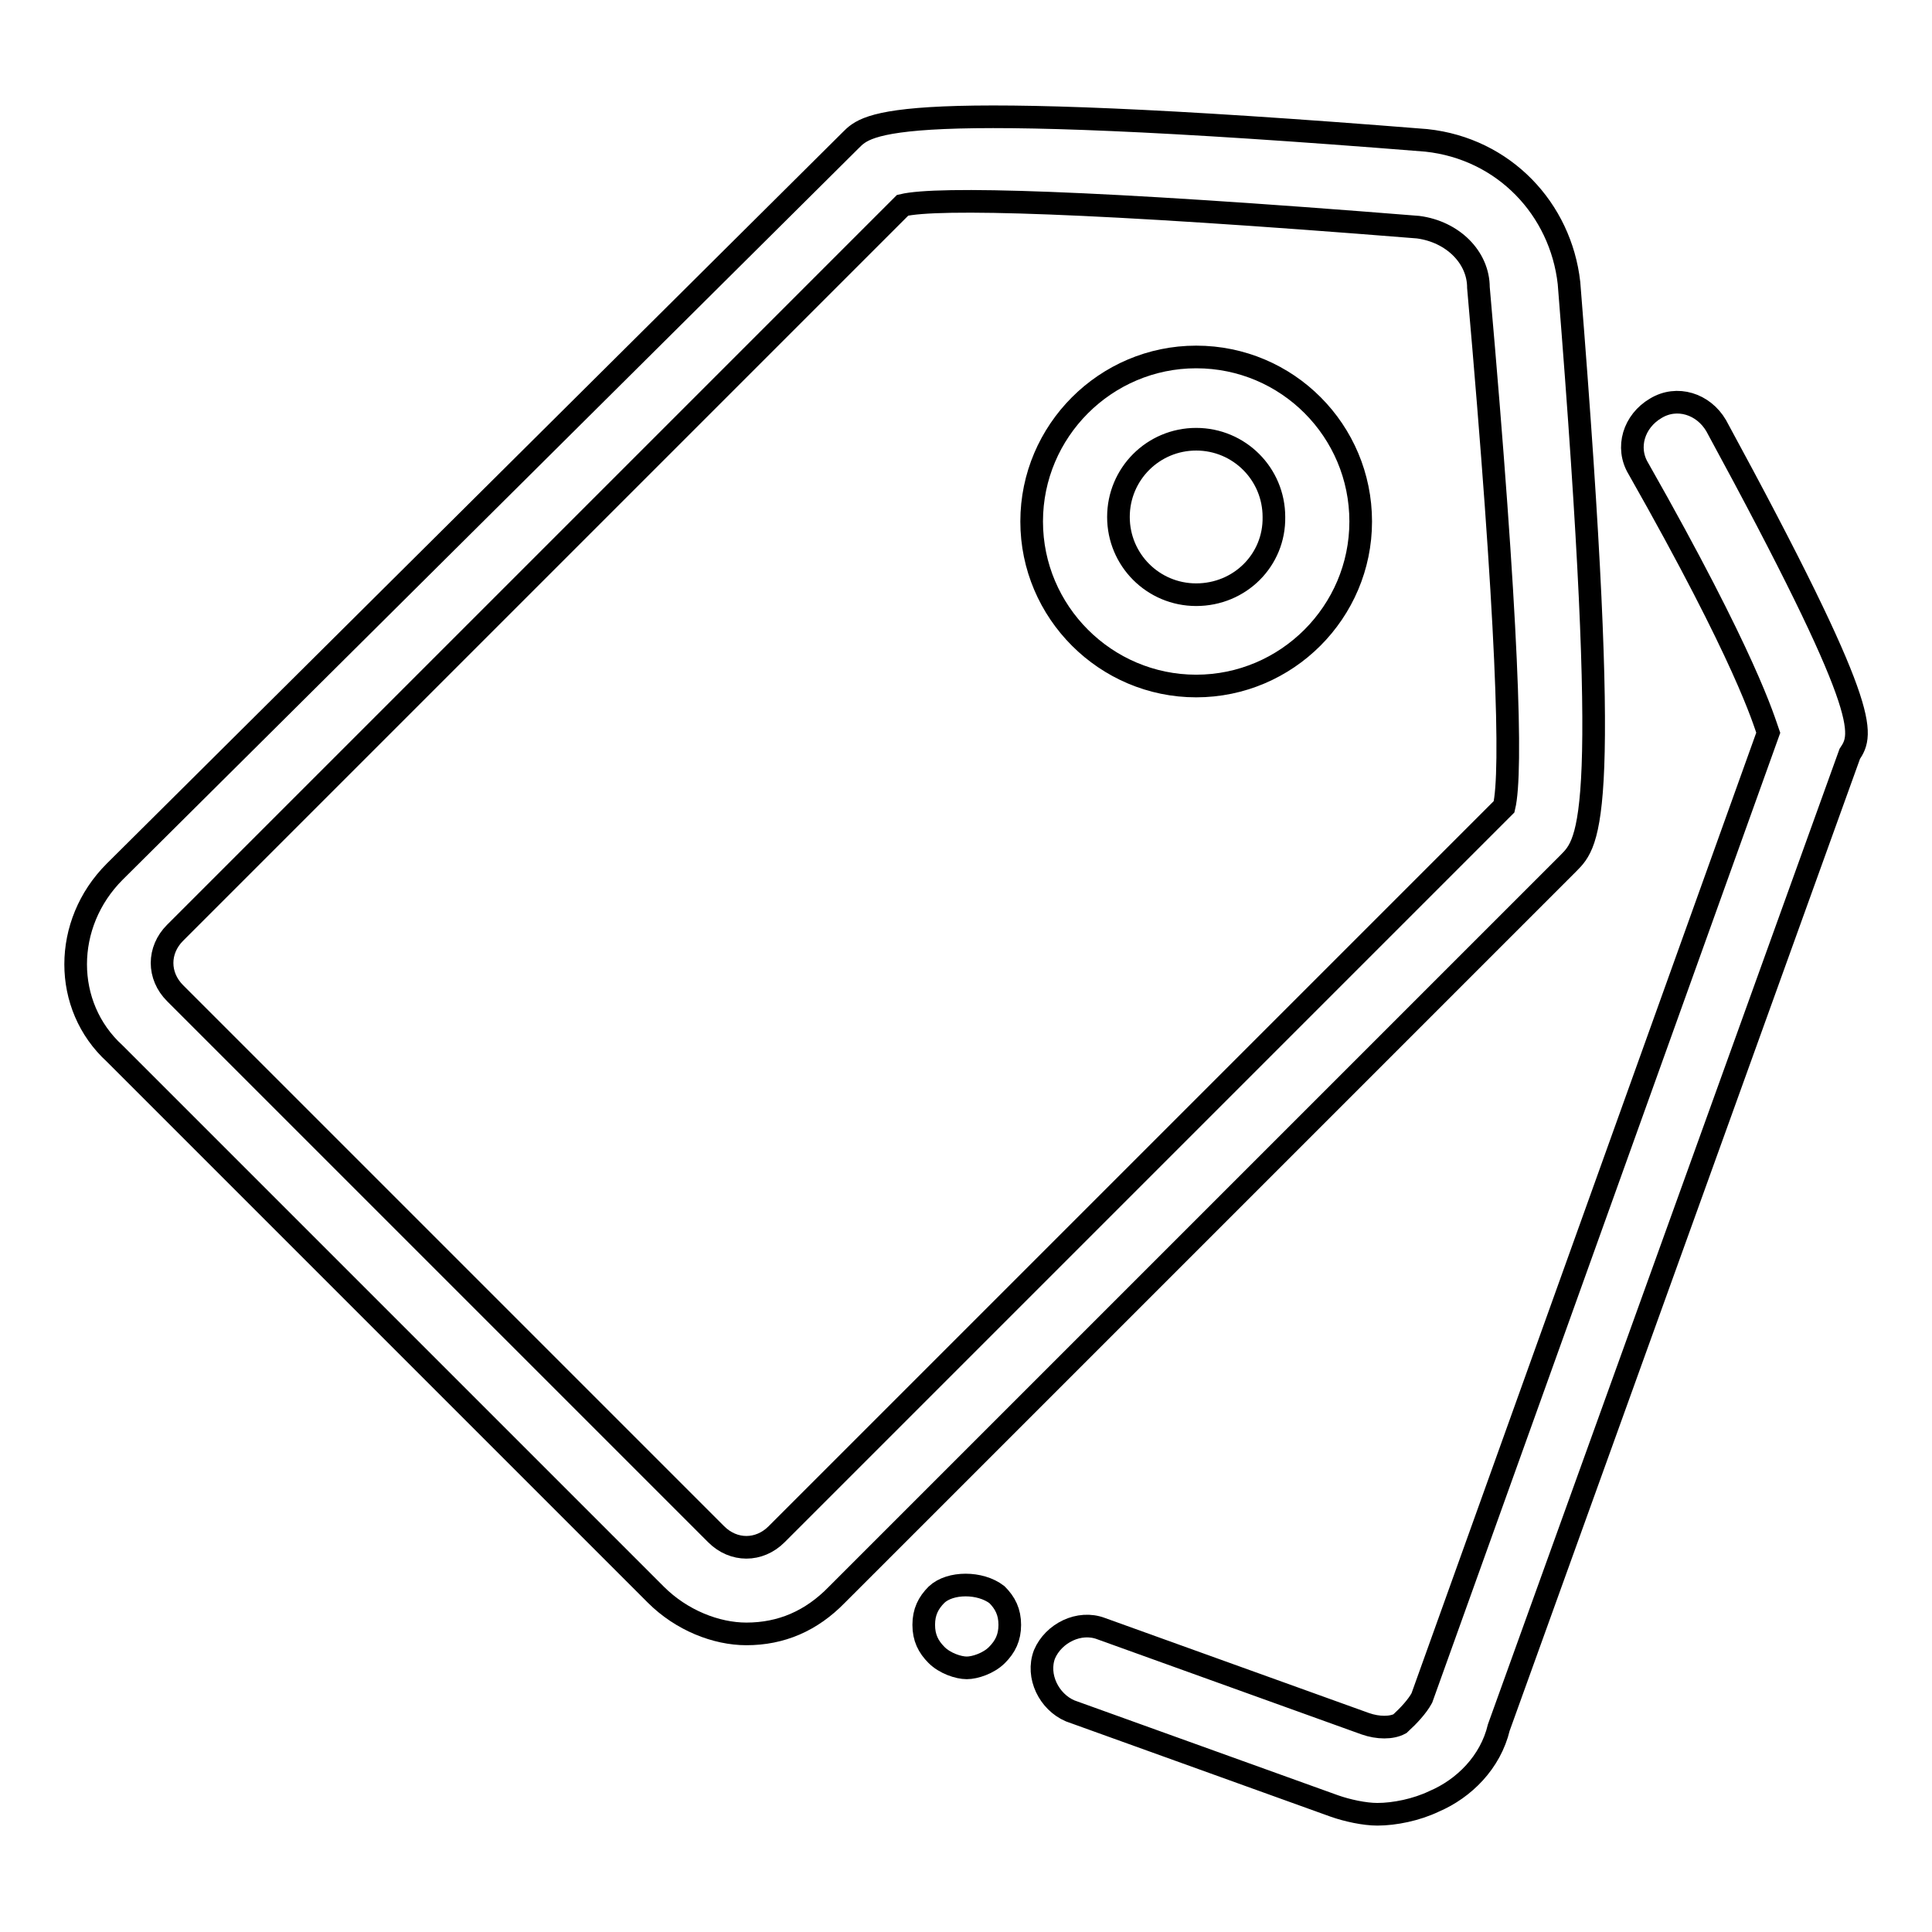
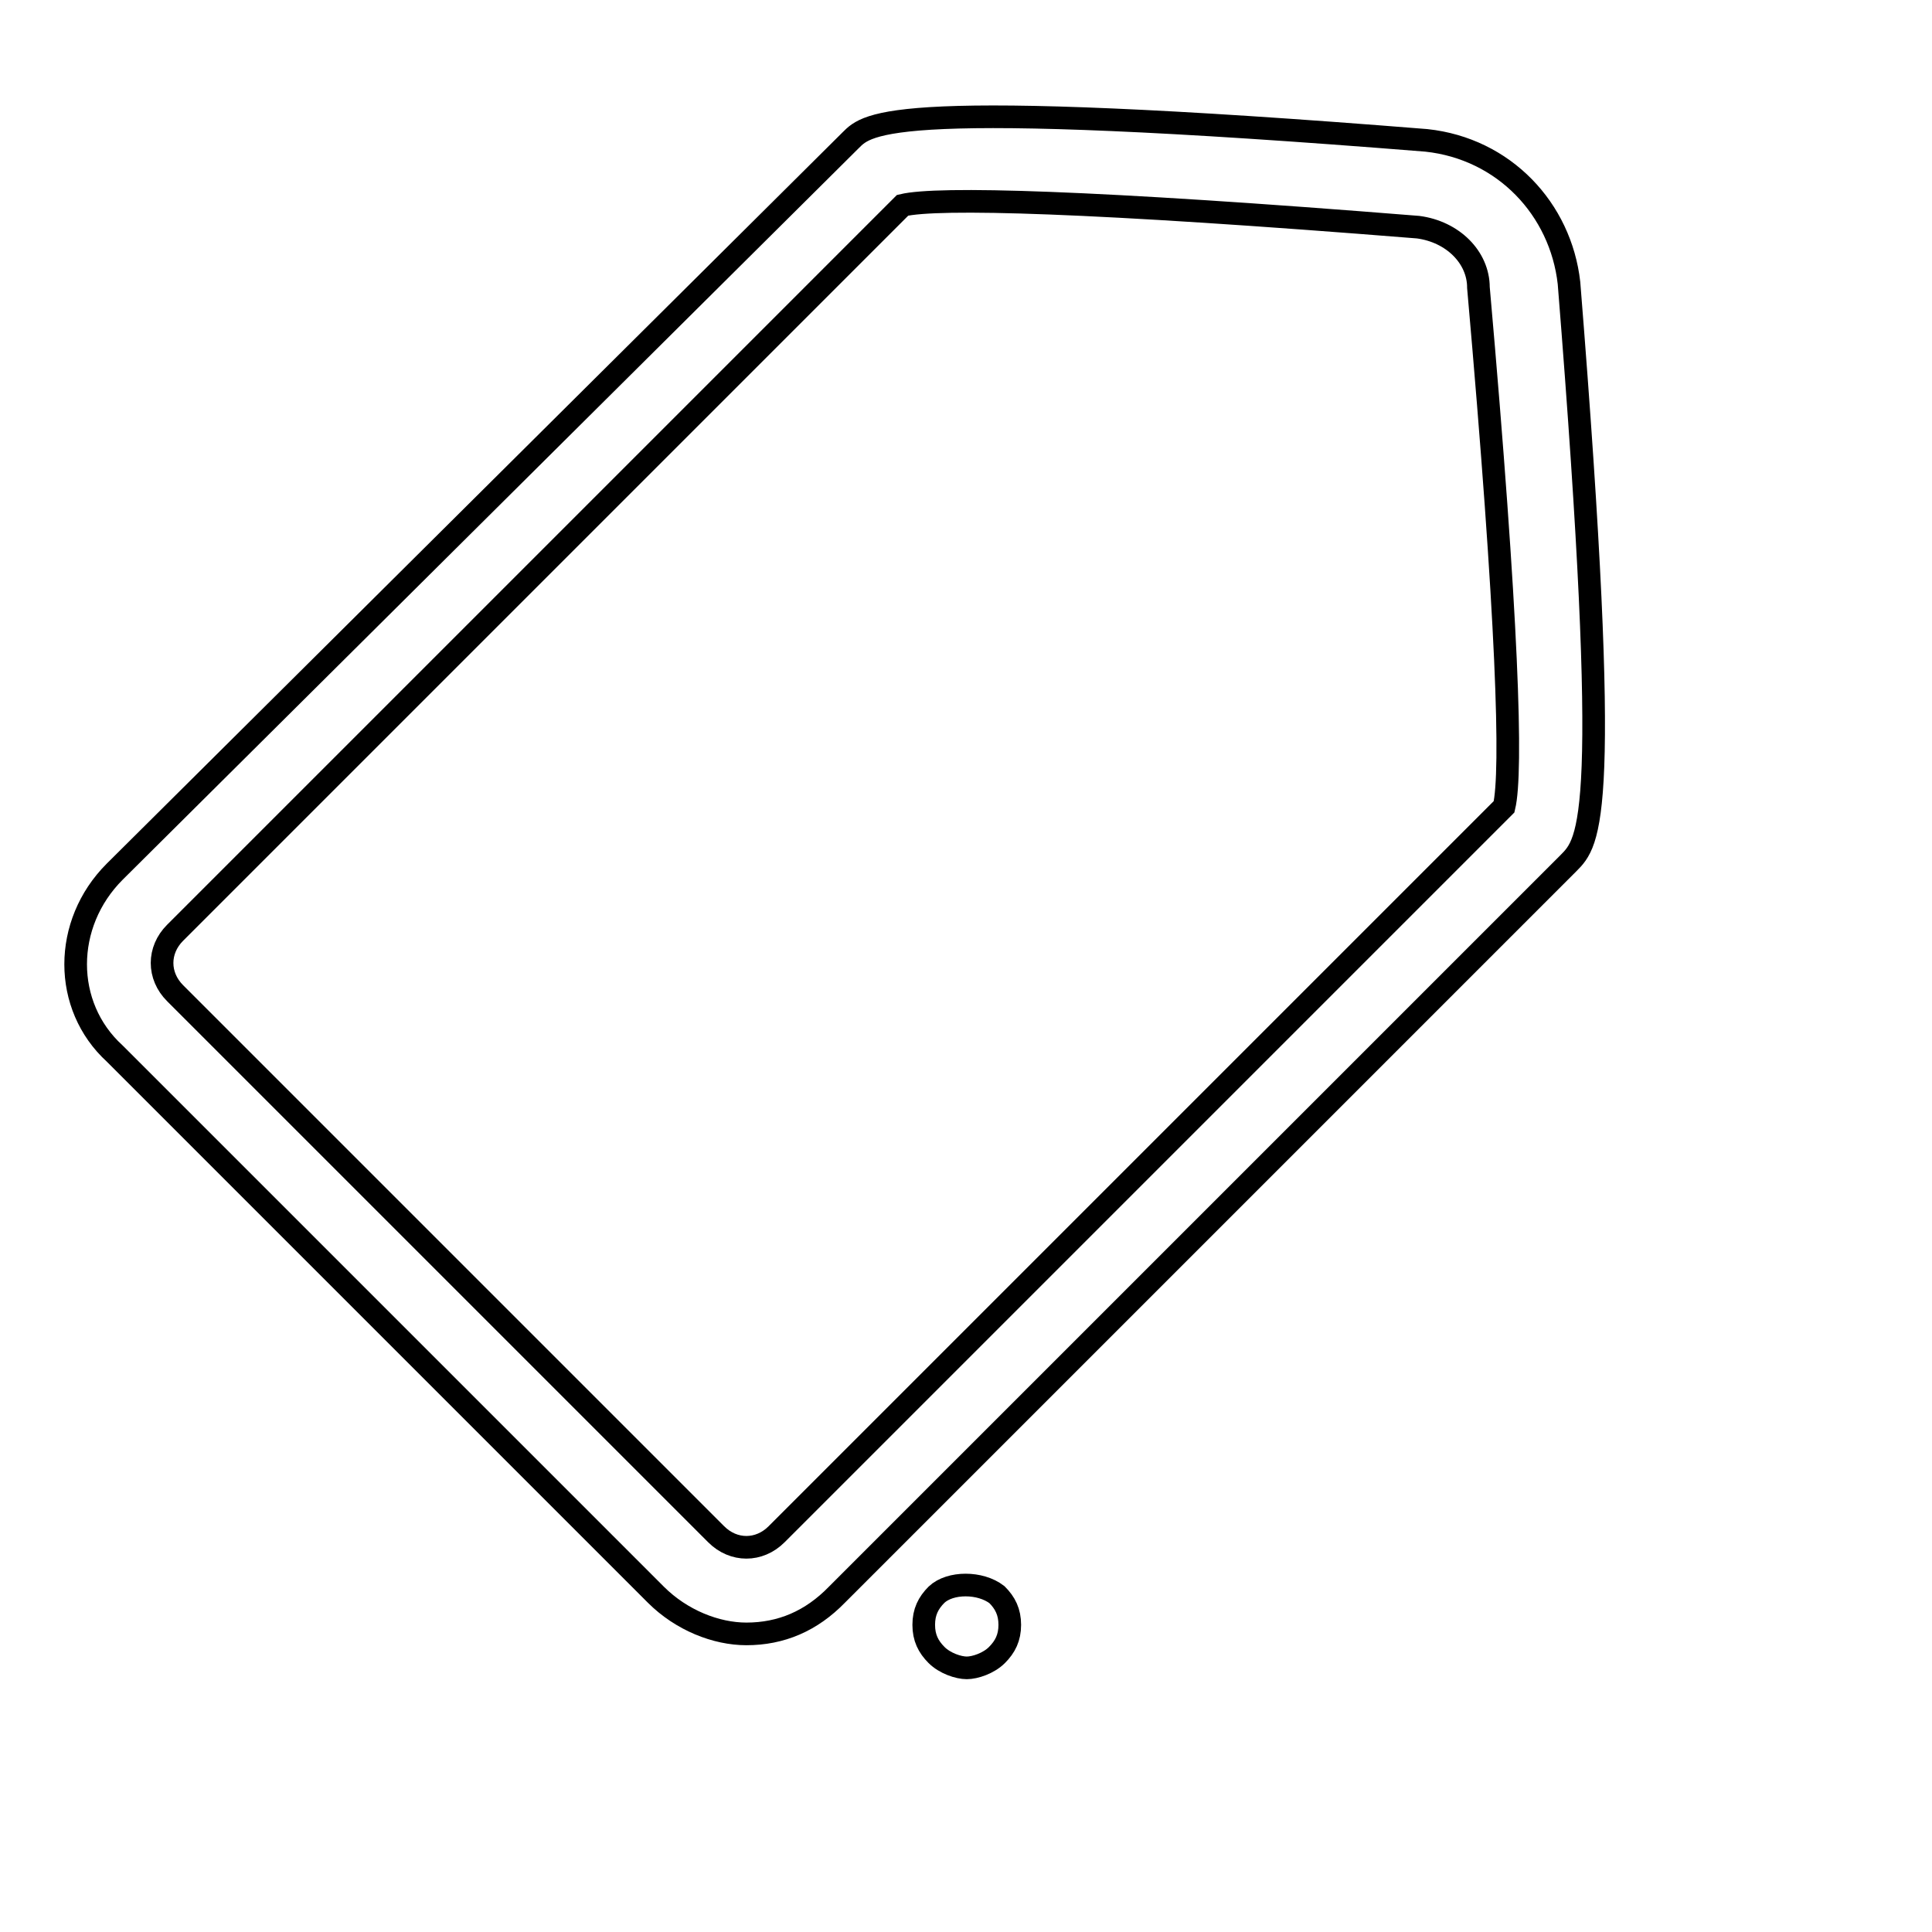
<svg xmlns="http://www.w3.org/2000/svg" version="1.1" x="0px" y="0px" viewBox="0 0 256 256" enable-background="new 0 0 256 256" xml:space="preserve">
  <g>
    <path stroke-width="3" fill-opacity="0" stroke="#000000" d="M207.9,37.5c-1.1-9.8-8.6-17.8-18.9-18.9c-71.1-5.7-74-2.3-76.3,0l-97.5,96.9c-6.9,6.9-6.9,17.8,0,24.1 l71.7,71.7c3.4,3.4,8,5.2,12,5.2c4.6,0,8.6-1.7,12-5.2l96.9-96.9C210.7,111.5,213.6,108.6,207.9,37.5L207.9,37.5z M199.3,106.9 l-96.4,96.4c-2.3,2.3-5.7,2.3-8,0l-71.7-71.7c-2.3-2.3-2.3-5.7,0-8l96.4-96.4c4.6-1.1,24.7-0.6,68.3,2.9c4.6,0.6,8,4,8,8 C199.8,82.3,200.4,102.3,199.3,106.9z M124.1,211.3c-1.1,1.1-1.7,2.3-1.7,4c0,1.7,0.6,2.9,1.7,4c1.1,1.1,2.9,1.7,4,1.7 c1.1,0,2.9-0.6,4-1.7s1.7-2.3,1.7-4c0-1.7-0.6-2.9-1.7-4C129.9,209.6,125.9,209.6,124.1,211.3z" />
-     <path stroke-width="3" fill-opacity="0" stroke="#000000" d="M227.4,56.4c-1.7-2.9-5.2-4-8-2.3c-2.9,1.7-4,5.2-2.3,8c14.3,25.2,16.6,33.3,17.2,35l-45.9,127.9 c-0.6,1.1-1.7,2.3-2.9,3.4c-1.1,0.6-2.9,0.6-4.6,0l-35-12.6c-2.9-1.1-6.3,0.6-7.5,3.4c-1.1,2.9,0.6,6.3,3.4,7.5l35,12.6 c1.7,0.6,4,1.1,5.7,1.1c2.3,0,5.2-0.6,7.5-1.7c4-1.7,7.5-5.2,8.6-9.8l46.5-129C246.9,97.2,248,94.3,227.4,56.4z M158.5,47.3 c-12,0-21.8,9.8-21.8,21.8s9.8,21.8,21.8,21.8c12,0,21.8-9.8,21.8-21.8S170.6,47.3,158.5,47.3z M158.5,78.8 c-5.7,0-10.3-4.6-10.3-10.3c0-5.7,4.6-10.3,10.3-10.3c5.7,0,10.3,4.6,10.3,10.3C168.9,74.2,164.3,78.8,158.5,78.8z" />
  </g>
</svg>